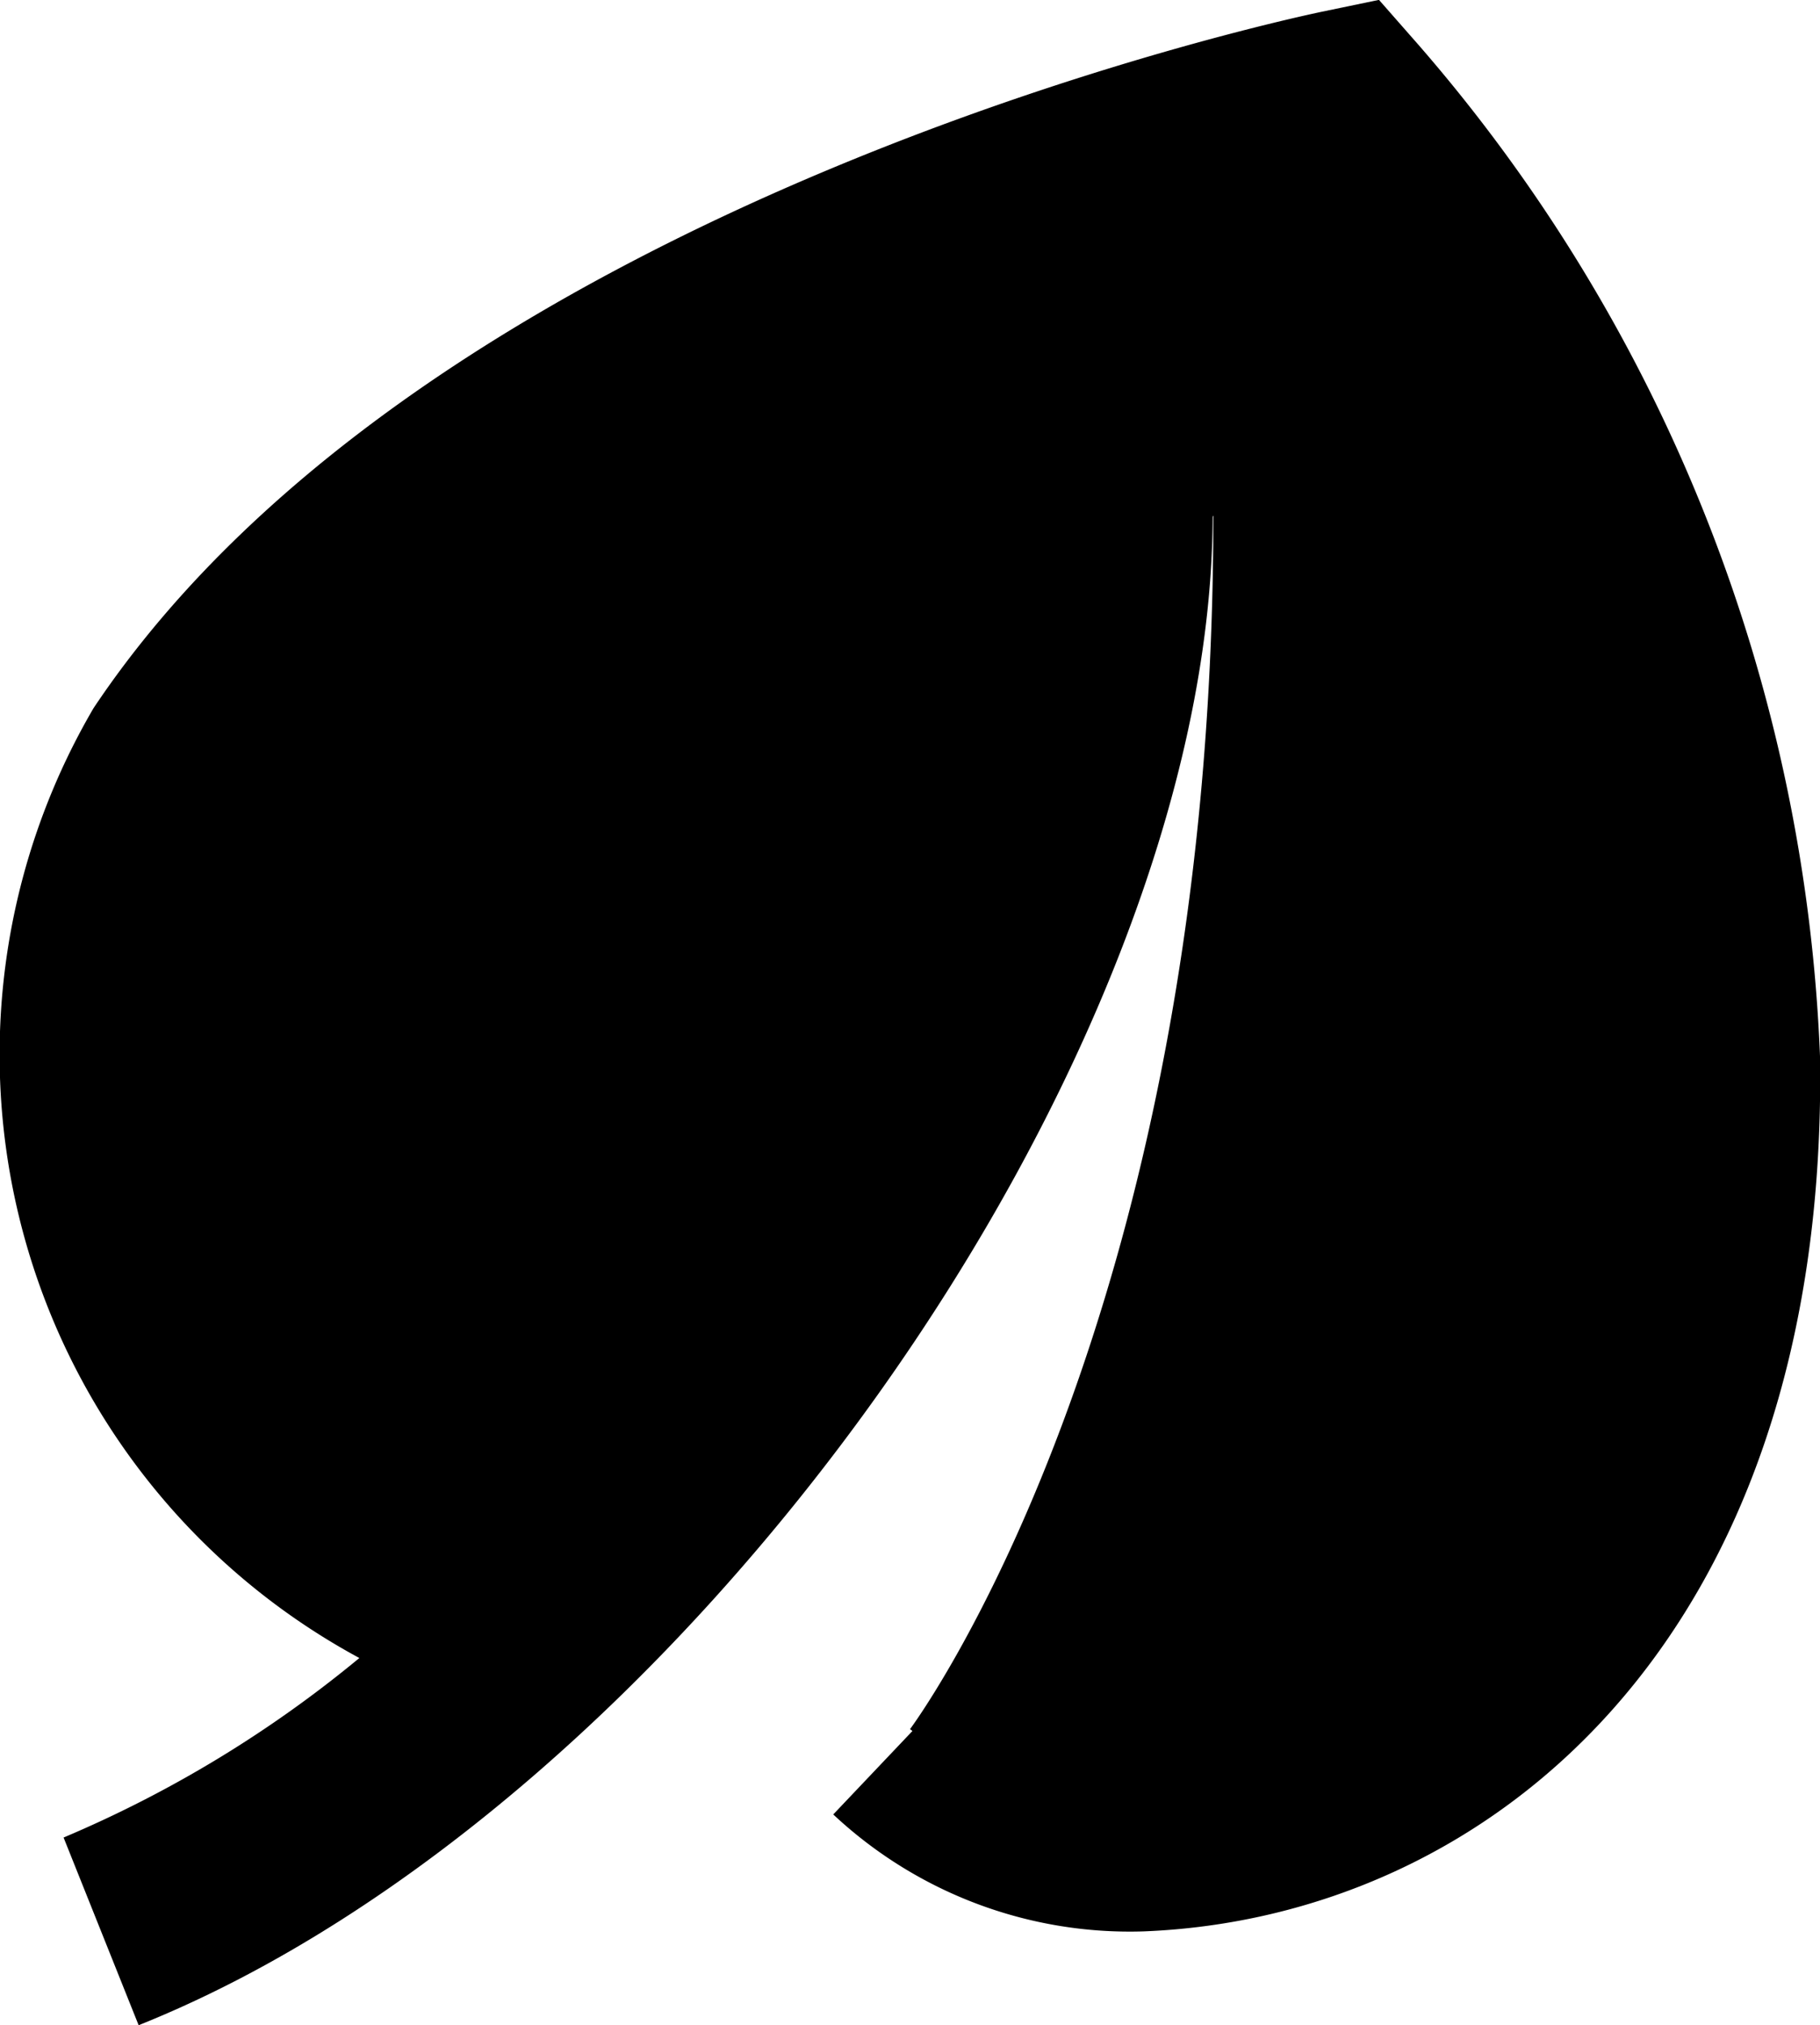
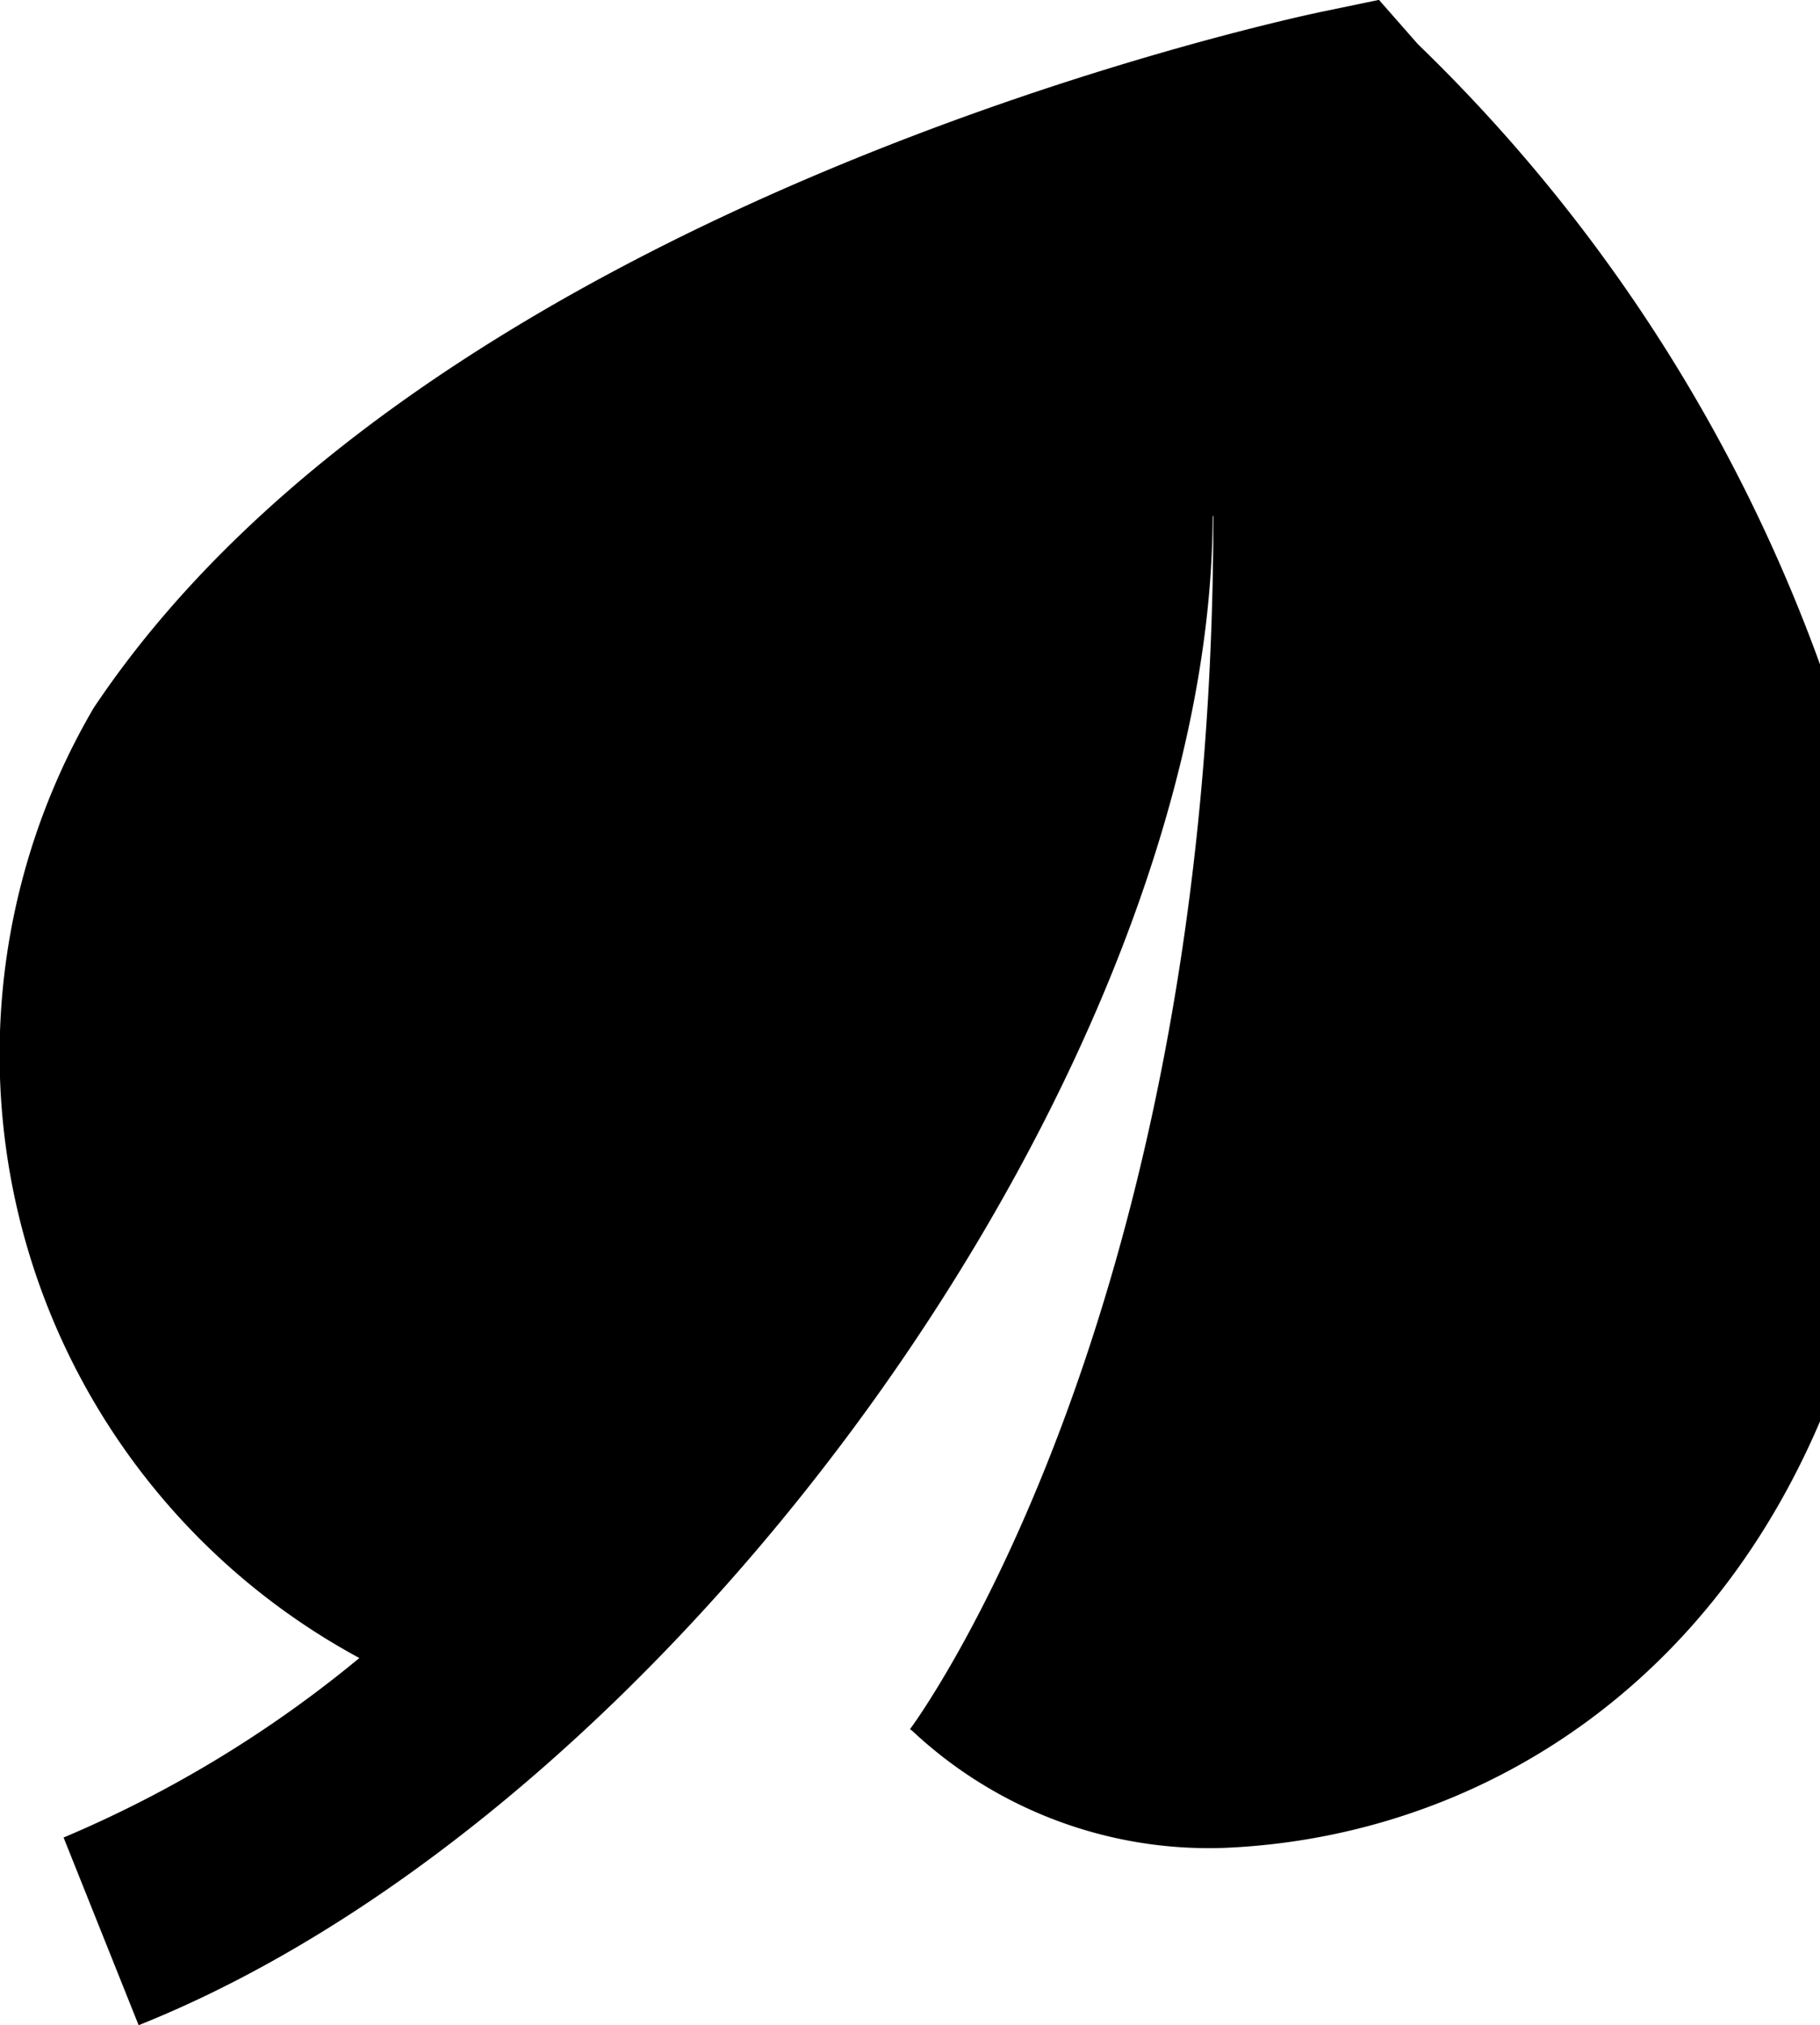
<svg xmlns="http://www.w3.org/2000/svg" width="26.964" height="30" viewBox="0 0 26.964 30">
-   <path d="M24.007,2.557,23.43,1.9l-.852.177c-.536.114-13.186,2.813-18.192,10.314a10.159,10.159,0,0,0,3.938,14.07A17.64,17.64,0,0,1,3.942,29.12L5.054,31.9c8.019-3.207,15.888-14.264,15.912-22.343l.01-.019c0,11.984-4.494,17.977-4.494,17.977s.024.016.036.027l-1.173,1.236a6.427,6.427,0,0,0,4.6,1.732c5.071-.2,10.136-4.28,10.02-12.937A24.283,24.283,0,0,0,24.007,2.557Z" transform="translate(-3 -1.902)" />
+   <path d="M24.007,2.557,23.43,1.9l-.852.177c-.536.114-13.186,2.813-18.192,10.314a10.159,10.159,0,0,0,3.938,14.07A17.64,17.64,0,0,1,3.942,29.12L5.054,31.9c8.019-3.207,15.888-14.264,15.912-22.343l.01-.019c0,11.984-4.494,17.977-4.494,17.977s.024.016.036.027a6.427,6.427,0,0,0,4.6,1.732c5.071-.2,10.136-4.28,10.02-12.937A24.283,24.283,0,0,0,24.007,2.557Z" transform="translate(-3 -1.902)" />
</svg>